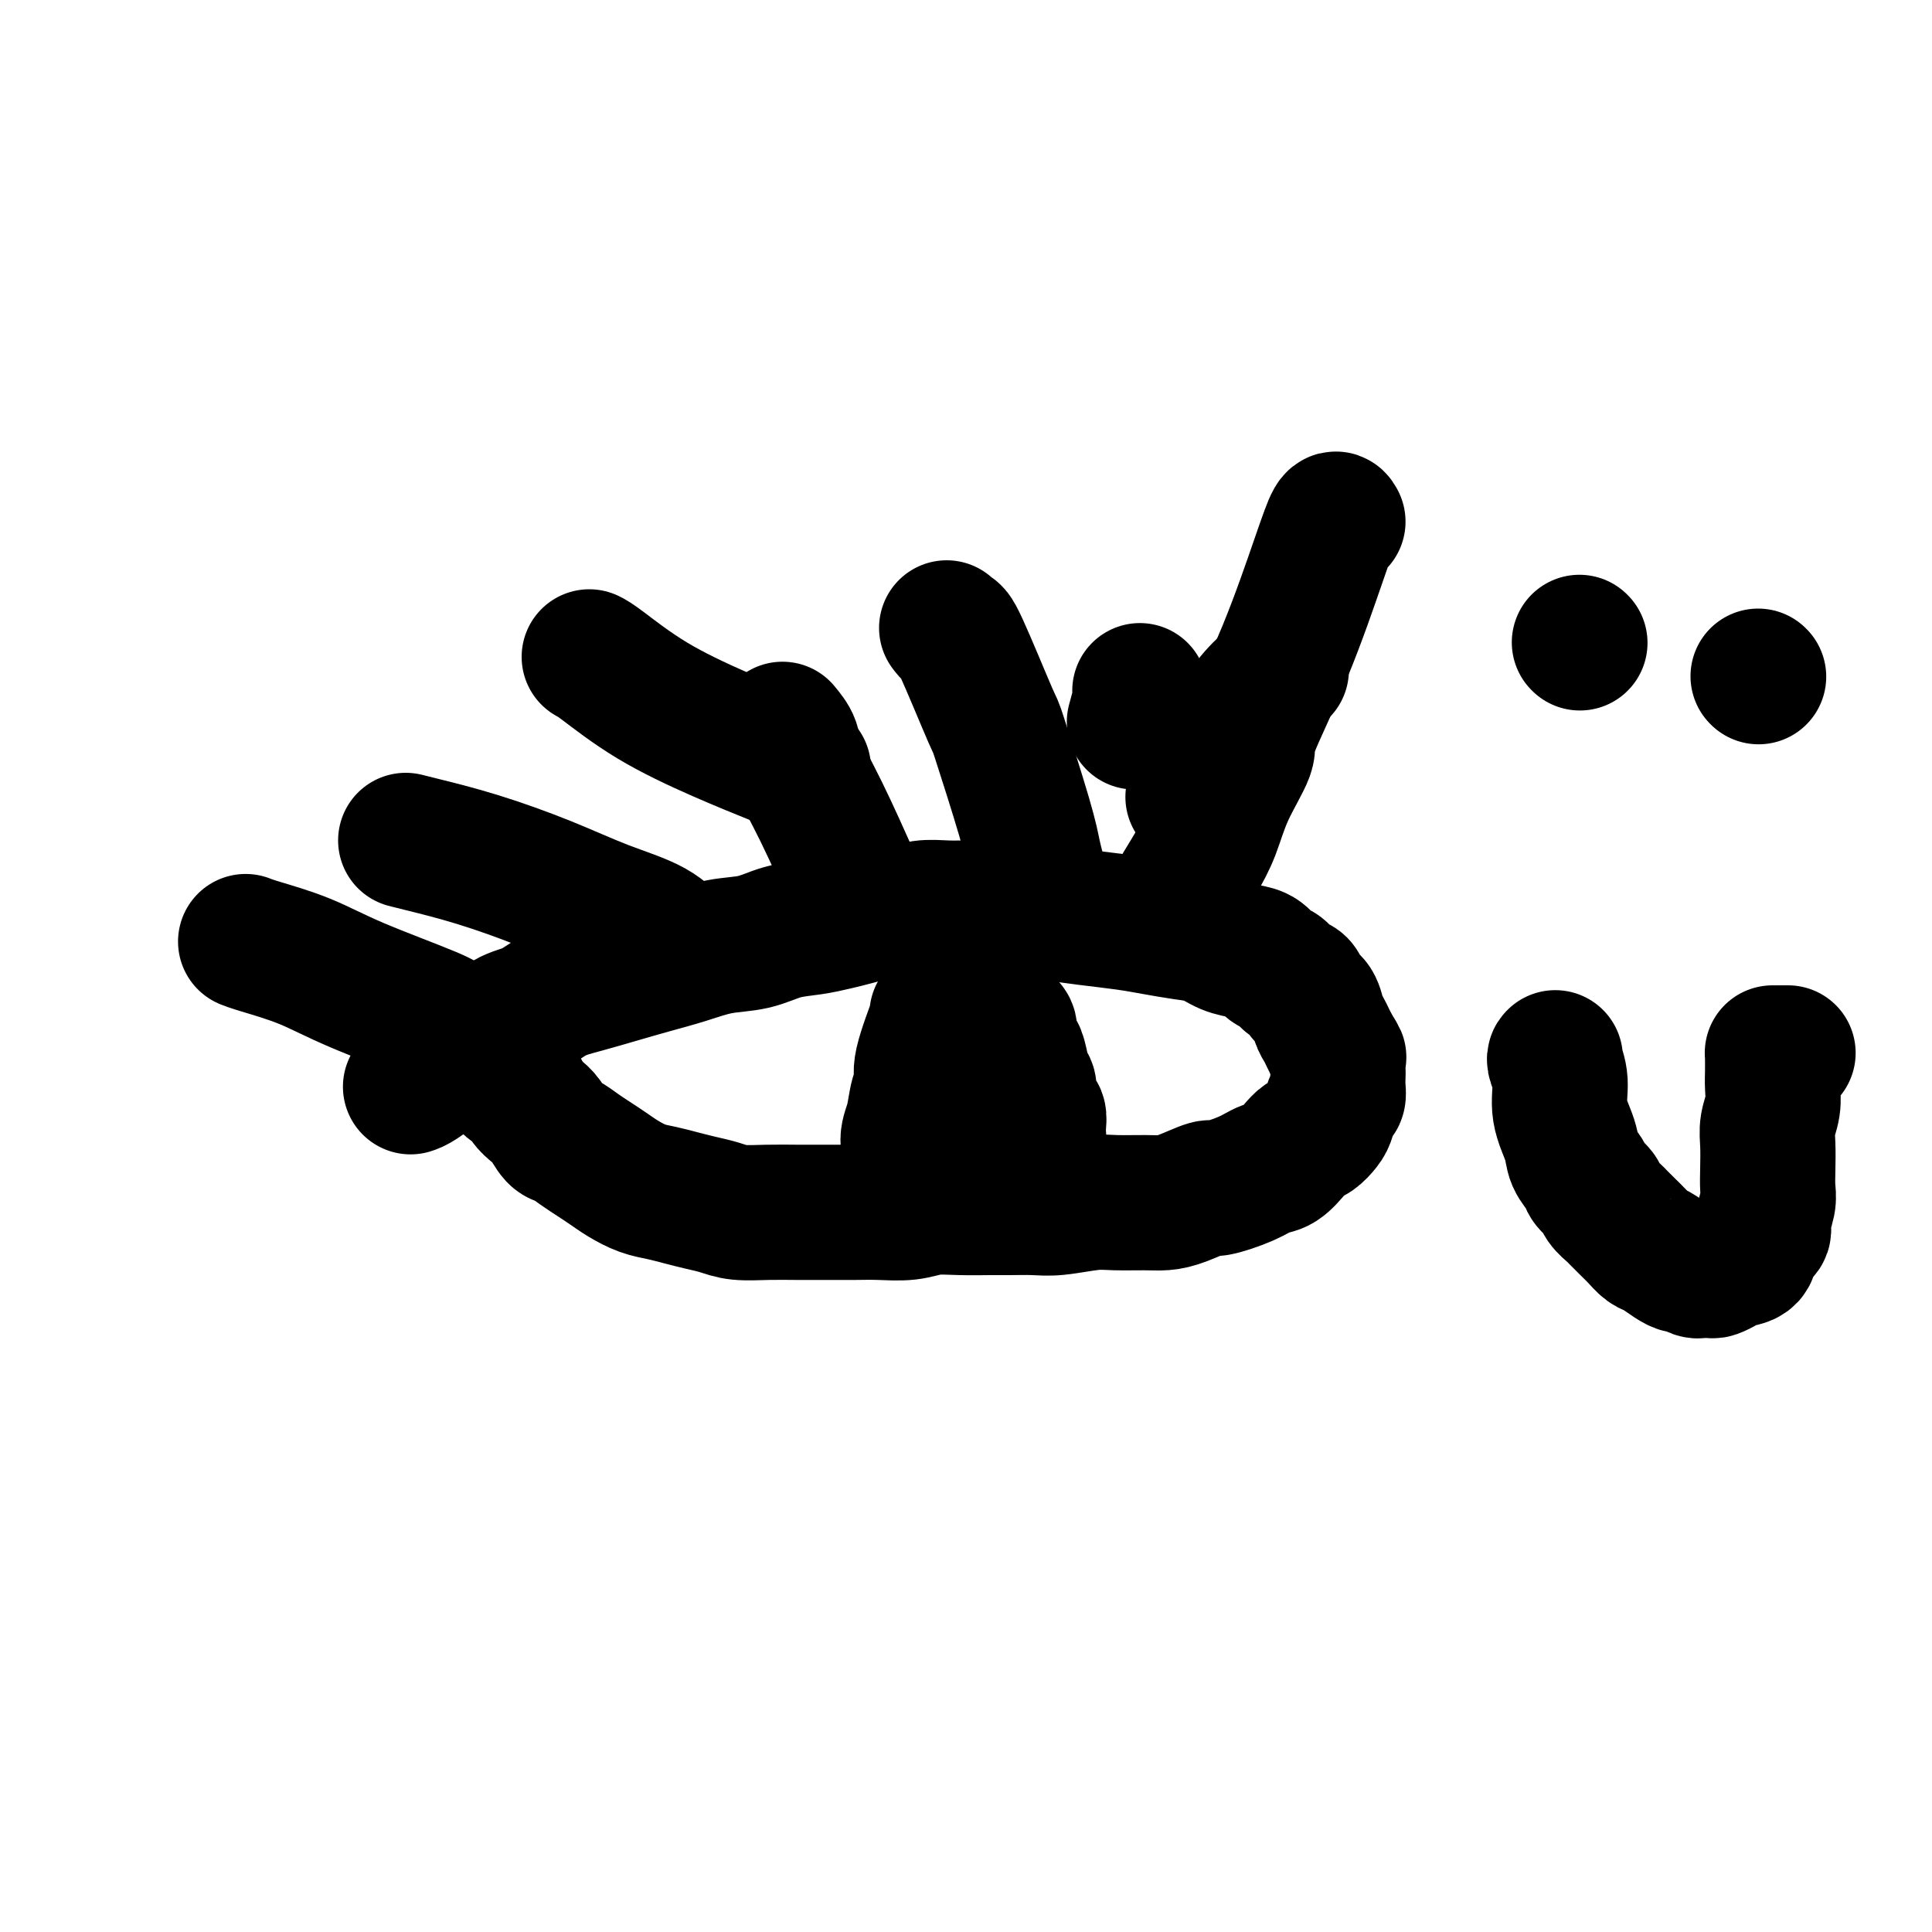
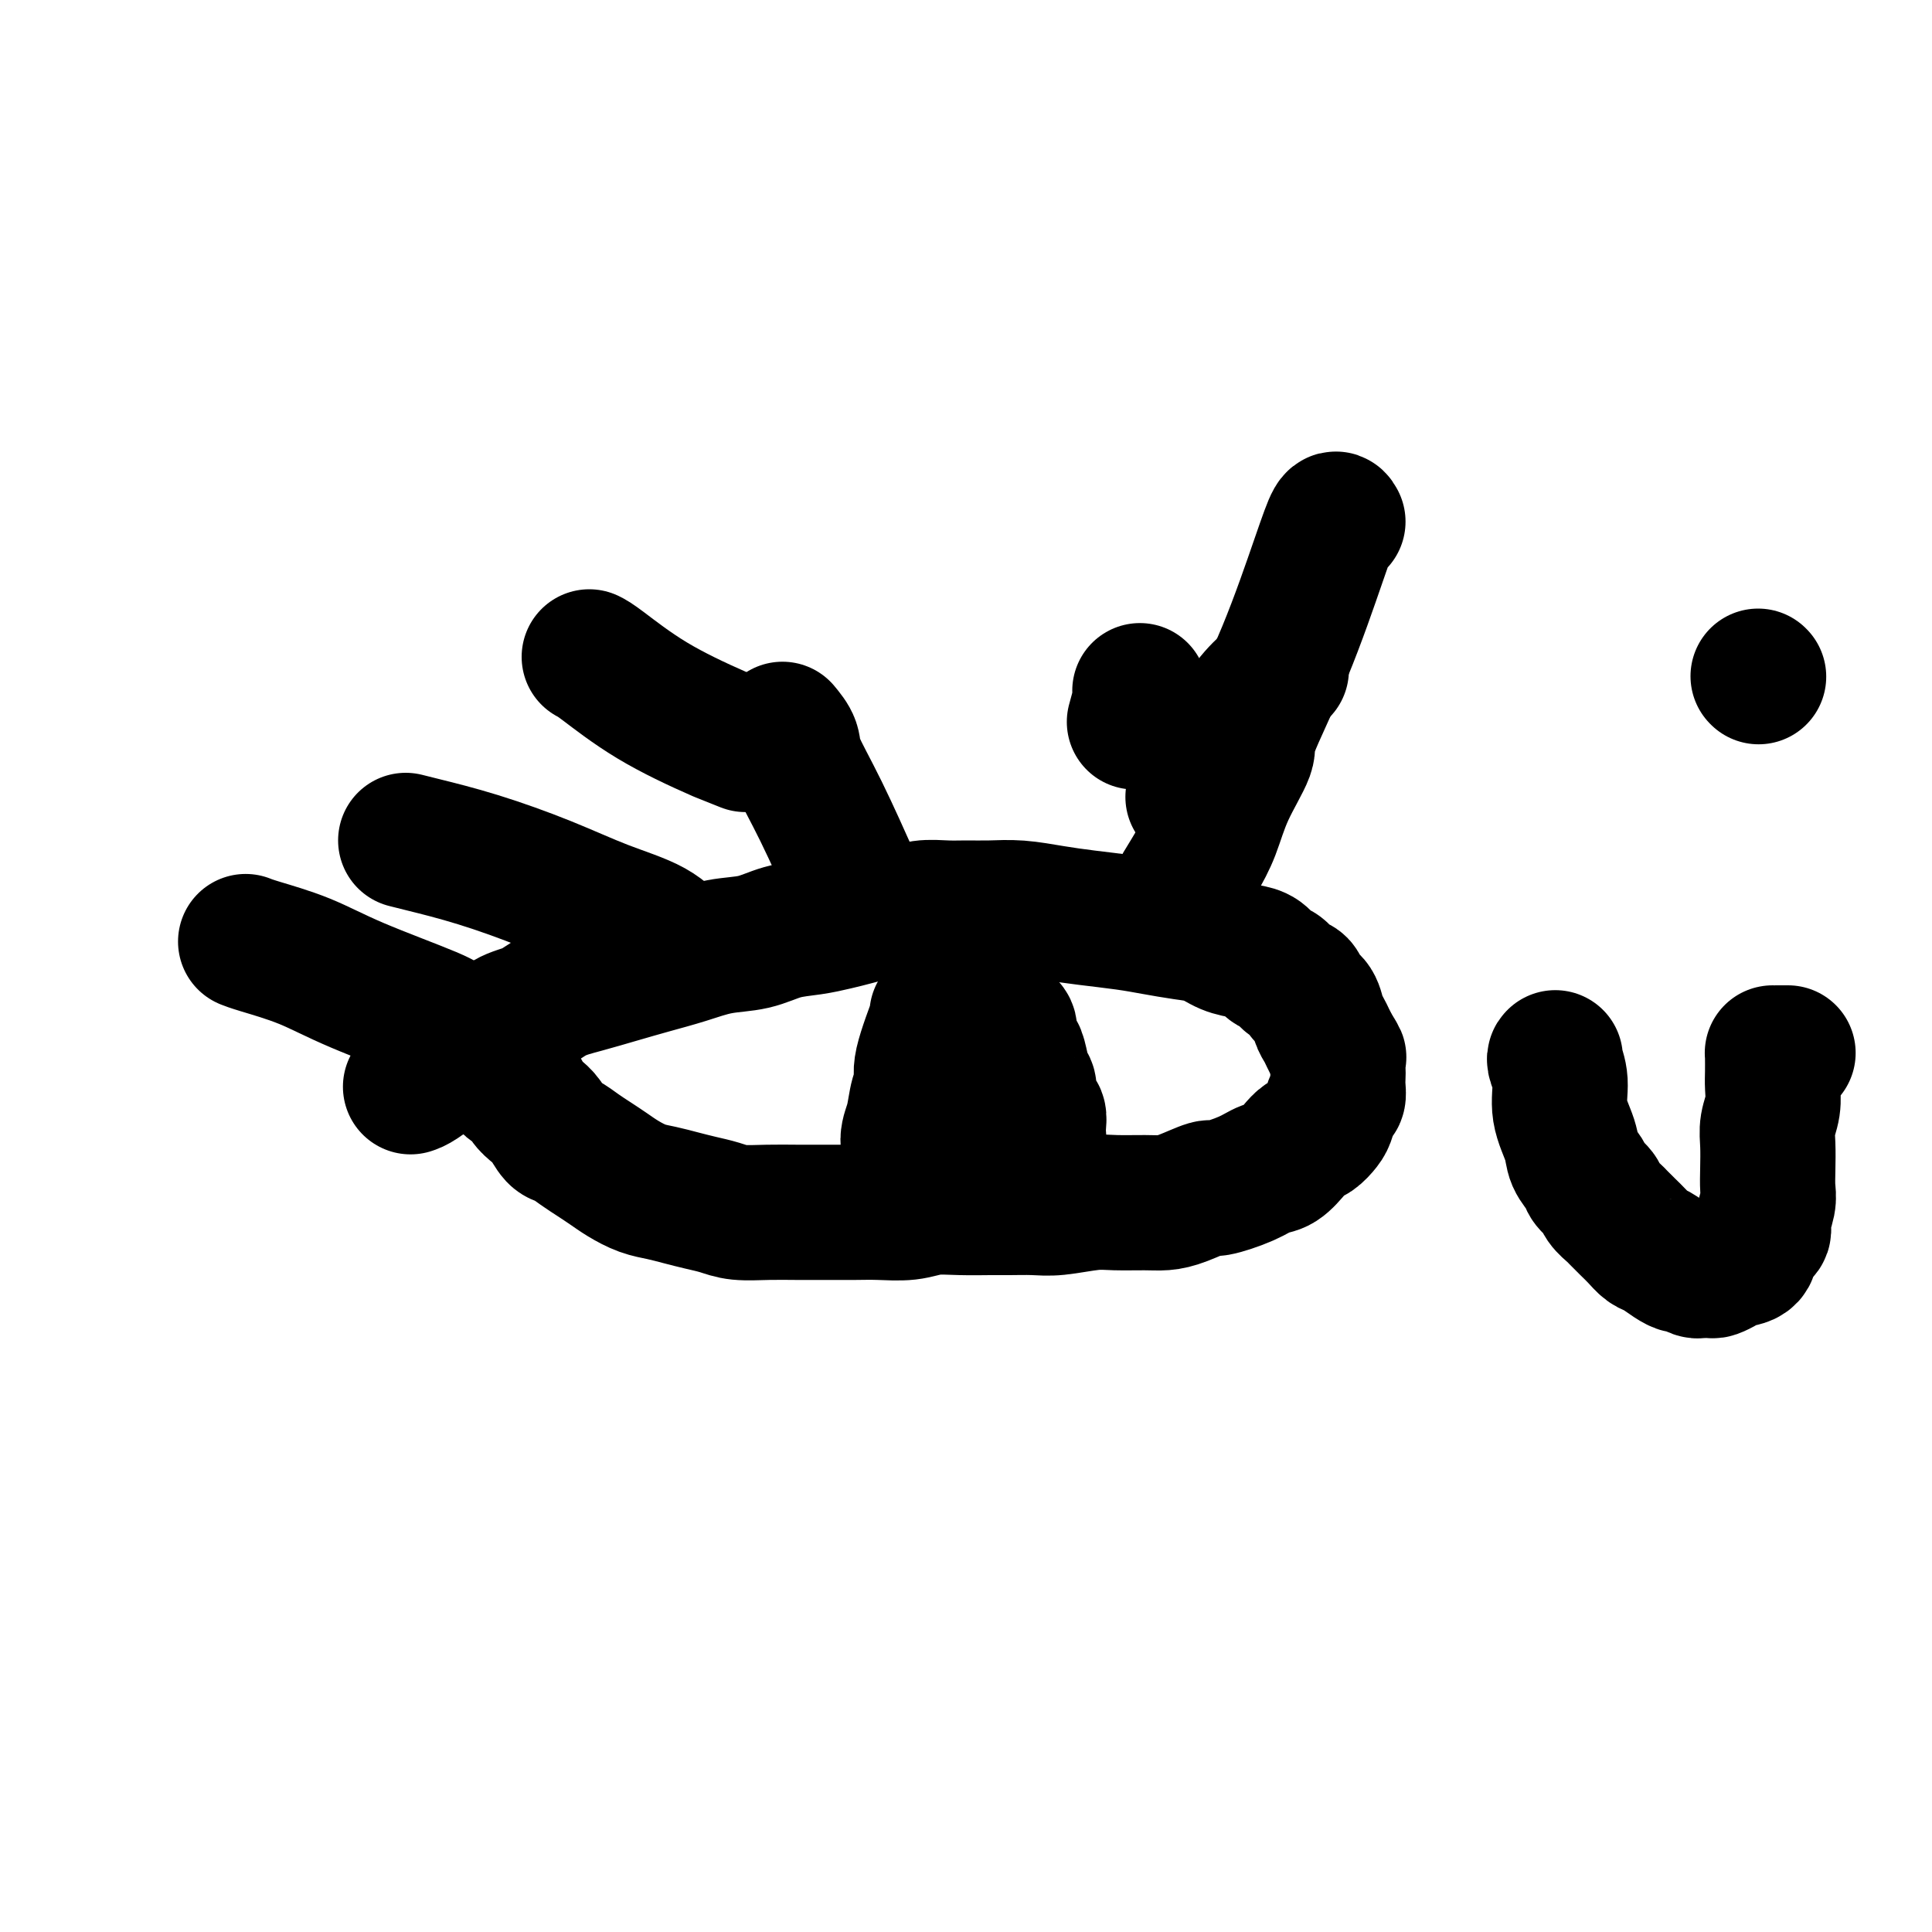
<svg xmlns="http://www.w3.org/2000/svg" viewBox="0 0 400 400" version="1.1">
  <g fill="none" stroke="#000000" stroke-width="28" stroke-linecap="round" stroke-linejoin="round">
    <path d="M85,225c0.482,-0.157 0.963,-0.315 2,-1c1.037,-0.685 2.629,-1.898 4,-3c1.371,-1.102 2.522,-2.095 4,-3c1.478,-0.905 3.285,-1.723 5,-3c1.715,-1.277 3.338,-3.014 5,-4c1.662,-0.986 3.362,-1.223 5,-2c1.638,-0.777 3.212,-2.095 5,-3c1.788,-0.905 3.788,-1.398 6,-2c2.212,-0.602 4.635,-1.312 7,-2c2.365,-0.688 4.672,-1.354 7,-2c2.328,-0.646 4.677,-1.272 7,-2c2.323,-0.728 4.620,-1.557 7,-2c2.380,-0.443 4.841,-0.500 7,-1c2.159,-0.500 4.015,-1.445 6,-2c1.985,-0.555 4.099,-0.722 6,-1c1.901,-0.278 3.588,-0.667 5,-1c1.412,-0.333 2.548,-0.611 4,-1c1.452,-0.389 3.220,-0.889 5,-1c1.780,-0.111 3.573,0.167 5,0c1.427,-0.167 2.486,-0.777 4,-1c1.514,-0.223 3.481,-0.057 5,0c1.519,0.057 2.591,0.004 4,0c1.409,-0.004 3.156,0.040 5,0c1.844,-0.040 3.786,-0.166 6,0c2.214,0.166 4.699,0.622 7,1c2.301,0.378 4.418,0.678 7,1c2.582,0.322 5.628,0.667 8,1c2.372,0.333 4.070,0.653 6,1c1.930,0.347 4.092,0.722 6,1c1.908,0.278 3.561,0.460 5,1c1.439,0.540 2.665,1.439 4,2c1.335,0.561 2.780,0.784 4,1c1.220,0.216 2.215,0.424 3,1c0.785,0.576 1.361,1.520 2,2c0.639,0.480 1.341,0.498 2,1c0.659,0.502 1.276,1.489 2,2c0.724,0.511 1.556,0.545 2,1c0.444,0.455 0.500,1.329 1,2c0.500,0.671 1.443,1.138 2,2c0.557,0.862 0.727,2.118 1,3c0.273,0.882 0.651,1.391 1,2c0.349,0.609 0.671,1.317 1,2c0.329,0.683 0.664,1.342 1,2" />
    <path d="M276,217c1.619,2.523 1.167,1.832 1,2c-0.167,0.168 -0.048,1.195 0,2c0.048,0.805 0.024,1.388 0,2c-0.024,0.612 -0.047,1.252 0,2c0.047,0.748 0.164,1.605 0,2c-0.164,0.395 -0.611,0.329 -1,1c-0.389,0.671 -0.722,2.079 -1,3c-0.278,0.921 -0.500,1.354 -1,2c-0.500,0.646 -1.277,1.506 -2,2c-0.723,0.494 -1.390,0.621 -2,1c-0.610,0.379 -1.162,1.010 -2,2c-0.838,0.990 -1.961,2.341 -3,3c-1.039,0.659 -1.993,0.628 -3,1c-1.007,0.372 -2.068,1.147 -4,2c-1.932,0.853 -4.734,1.784 -6,2c-1.266,0.216 -0.996,-0.281 -2,0c-1.004,0.281 -3.283,1.342 -5,2c-1.717,0.658 -2.871,0.912 -4,1c-1.129,0.088 -2.233,0.009 -4,0c-1.767,-0.009 -4.199,0.050 -6,0c-1.801,-0.050 -2.973,-0.210 -5,0c-2.027,0.210 -4.911,0.788 -7,1c-2.089,0.212 -3.384,0.056 -5,0c-1.616,-0.056 -3.553,-0.011 -5,0c-1.447,0.011 -2.403,-0.011 -4,0c-1.597,0.011 -3.836,0.056 -6,0c-2.164,-0.056 -4.254,-0.211 -6,0c-1.746,0.211 -3.147,0.789 -5,1c-1.853,0.211 -4.156,0.056 -6,0c-1.844,-0.056 -3.228,-0.014 -5,0c-1.772,0.014 -3.933,0.001 -6,0c-2.067,-0.001 -4.040,0.011 -6,0c-1.960,-0.011 -3.906,-0.044 -6,0c-2.094,0.044 -4.335,0.166 -6,0c-1.665,-0.166 -2.755,-0.621 -4,-1c-1.245,-0.379 -2.644,-0.682 -4,-1c-1.356,-0.318 -2.670,-0.651 -4,-1c-1.330,-0.349 -2.677,-0.712 -4,-1c-1.323,-0.288 -2.622,-0.499 -4,-1c-1.378,-0.501 -2.834,-1.290 -4,-2c-1.166,-0.710 -2.041,-1.340 -3,-2c-0.959,-0.660 -2.000,-1.349 -3,-2c-1.000,-0.651 -1.958,-1.262 -3,-2c-1.042,-0.738 -2.167,-1.601 -3,-2c-0.833,-0.399 -1.374,-0.334 -2,-1c-0.626,-0.666 -1.337,-2.062 -2,-3c-0.663,-0.938 -1.278,-1.418 -2,-2c-0.722,-0.582 -1.553,-1.266 -2,-2c-0.447,-0.734 -0.512,-1.517 -1,-2c-0.488,-0.483 -1.399,-0.665 -2,-1c-0.601,-0.335 -0.893,-0.822 -1,-1c-0.107,-0.178 -0.029,-0.048 0,0c0.029,0.048 0.008,0.014 0,0c-0.008,-0.014 -0.004,-0.007 0,0" />
    <path d="M194,210c0.346,-0.490 0.693,-0.981 0,1c-0.693,1.981 -2.425,6.433 -3,9c-0.575,2.567 0.006,3.247 0,4c-0.006,0.753 -0.600,1.578 -1,3c-0.400,1.422 -0.605,3.442 -1,5c-0.395,1.558 -0.978,2.655 -1,4c-0.022,1.345 0.518,2.937 1,4c0.482,1.063 0.907,1.595 1,2c0.093,0.405 -0.147,0.682 0,1c0.147,0.318 0.681,0.677 1,1c0.319,0.323 0.423,0.609 1,1c0.577,0.391 1.628,0.885 2,1c0.372,0.115 0.066,-0.149 1,0c0.934,0.149 3.110,0.713 4,1c0.890,0.287 0.496,0.298 1,0c0.504,-0.298 1.907,-0.906 3,-1c1.093,-0.094 1.875,0.325 3,0c1.125,-0.325 2.592,-1.396 3,-2c0.408,-0.604 -0.242,-0.743 0,-1c0.242,-0.257 1.375,-0.631 2,-1c0.625,-0.369 0.742,-0.732 1,-1c0.258,-0.268 0.657,-0.442 1,-1c0.343,-0.558 0.628,-1.502 1,-2c0.372,-0.498 0.829,-0.551 1,-1c0.171,-0.449 0.056,-1.293 0,-2c-0.056,-0.707 -0.053,-1.278 0,-2c0.053,-0.722 0.155,-1.595 0,-2c-0.155,-0.405 -0.566,-0.343 -1,-1c-0.434,-0.657 -0.889,-2.035 -1,-3c-0.111,-0.965 0.124,-1.518 0,-2c-0.124,-0.482 -0.607,-0.892 -1,-2c-0.393,-1.108 -0.696,-2.912 -1,-4c-0.304,-1.088 -0.607,-1.458 -1,-2c-0.393,-0.542 -0.875,-1.255 -1,-2c-0.125,-0.745 0.107,-1.520 0,-2c-0.107,-0.480 -0.553,-0.664 -1,-1c-0.447,-0.336 -0.893,-0.824 -1,-1c-0.107,-0.176 0.127,-0.041 0,0c-0.127,0.041 -0.614,-0.013 -1,0c-0.386,0.013 -0.672,0.093 -1,0c-0.328,-0.093 -0.697,-0.358 -1,0c-0.303,0.358 -0.540,1.339 -1,2c-0.460,0.661 -1.143,1.000 -2,2c-0.857,1.000 -1.890,2.660 -3,4c-1.110,1.340 -2.299,2.361 -3,3c-0.701,0.639 -0.915,0.897 -1,1c-0.085,0.103 -0.043,0.052 0,0" />
    <path d="M84,174c0.791,0.201 1.583,0.401 4,1c2.417,0.599 6.461,1.596 11,3c4.539,1.404 9.574,3.213 14,5c4.426,1.787 8.244,3.551 12,5c3.756,1.449 7.450,2.584 10,4c2.550,1.416 3.956,3.112 5,4c1.044,0.888 1.727,0.968 2,1c0.273,0.032 0.137,0.016 0,0" />
    <path d="M162,151c0.836,1.014 1.671,2.029 2,3c0.329,0.971 0.150,1.900 1,4c0.850,2.100 2.729,5.373 5,10c2.271,4.627 4.935,10.608 6,13c1.065,2.392 0.533,1.196 0,0" />
    <path d="M236,143c0.111,0.400 0.222,0.800 0,2c-0.222,1.200 -0.778,3.200 -1,4c-0.222,0.800 -0.111,0.400 0,0" />
    <path d="M265,139c0.249,-0.255 0.497,-0.509 0,0c-0.497,0.509 -1.741,1.783 -3,3c-1.259,1.217 -2.533,2.378 -5,6c-2.467,3.622 -6.126,9.706 -8,13c-1.874,3.294 -1.964,3.798 -2,4c-0.036,0.202 -0.018,0.101 0,0" />
    <path d="M322,219c-0.128,0.110 -0.257,0.220 0,1c0.257,0.780 0.899,2.229 1,4c0.101,1.771 -0.339,3.864 0,6c0.339,2.136 1.457,4.316 2,6c0.543,1.684 0.512,2.874 1,4c0.488,1.126 1.497,2.190 2,3c0.503,0.810 0.501,1.368 1,2c0.499,0.632 1.499,1.338 2,2c0.501,0.662 0.504,1.279 1,2c0.496,0.721 1.484,1.545 2,2c0.516,0.455 0.560,0.541 1,1c0.440,0.459 1.276,1.292 2,2c0.724,0.708 1.336,1.290 2,2c0.664,0.710 1.381,1.548 2,2c0.619,0.452 1.139,0.517 2,1c0.861,0.483 2.063,1.383 3,2c0.937,0.617 1.608,0.950 2,1c0.392,0.050 0.504,-0.183 1,0c0.496,0.183 1.375,0.782 2,1c0.625,0.218 0.997,0.056 1,0c0.003,-0.056 -0.362,-0.004 0,0c0.362,0.004 1.453,-0.039 2,0c0.547,0.039 0.551,0.158 1,0c0.449,-0.158 1.344,-0.595 2,-1c0.656,-0.405 1.075,-0.778 2,-1c0.925,-0.222 2.357,-0.293 3,-1c0.643,-0.707 0.498,-2.051 1,-3c0.502,-0.949 1.651,-1.505 2,-2c0.349,-0.495 -0.102,-0.929 0,-2c0.102,-1.071 0.758,-2.778 1,-4c0.242,-1.222 0.068,-1.957 0,-3c-0.068,-1.043 -0.032,-2.394 0,-4c0.032,-1.606 0.061,-3.469 0,-5c-0.061,-1.531 -0.213,-2.732 0,-4c0.213,-1.268 0.789,-2.602 1,-4c0.211,-1.398 0.057,-2.858 0,-4c-0.057,-1.142 -0.016,-1.966 0,-3c0.016,-1.034 0.006,-2.277 0,-3c-0.006,-0.723 -0.008,-0.926 0,-1c0.008,-0.074 0.027,-0.020 0,0c-0.027,0.020 -0.100,0.005 0,0c0.100,-0.005 0.373,-0.001 1,0c0.627,0.001 1.608,0.000 2,0c0.392,-0.000 0.196,-0.000 0,0" />
-     <path d="M327,133c0.000,0.000 0.100,0.100 0.1,0.1" />
    <path d="M364,140c0.000,0.000 0.100,0.100 0.1,0.1" />
-     <path d="M196,130c0.372,0.498 0.744,0.996 1,1c0.256,0.004 0.397,-0.485 2,3c1.603,3.485 4.668,10.945 6,14c1.332,3.055 0.932,1.705 2,5c1.068,3.295 3.606,11.234 5,16c1.394,4.766 1.645,6.360 2,8c0.355,1.640 0.816,3.326 1,4c0.184,0.674 0.092,0.337 0,0" />
    <path d="M51,195c-0.125,-0.051 -0.250,-0.102 0,0c0.250,0.102 0.876,0.356 3,1c2.124,0.644 5.747,1.679 9,3c3.253,1.321 6.137,2.929 11,5c4.863,2.071 11.706,4.607 15,6c3.294,1.393 3.041,1.644 4,2c0.959,0.356 3.131,0.816 4,1c0.869,0.184 0.434,0.092 0,0" />
-     <path d="M122,136c0.474,0.229 0.947,0.457 3,2c2.053,1.543 5.685,4.400 10,7c4.315,2.600 9.311,4.944 14,7c4.689,2.056 9.070,3.823 12,5c2.930,1.177 4.409,1.765 5,2c0.591,0.235 0.296,0.118 0,0" />
+     <path d="M122,136c0.474,0.229 0.947,0.457 3,2c2.053,1.543 5.685,4.400 10,7c4.315,2.600 9.311,4.944 14,7c2.930,1.177 4.409,1.765 5,2c0.591,0.235 0.296,0.118 0,0" />
    <path d="M277,108c-0.239,-0.452 -0.477,-0.905 -1,0c-0.523,0.905 -1.330,3.166 -3,8c-1.670,4.834 -4.204,12.241 -7,19c-2.796,6.759 -5.854,12.868 -7,16c-1.146,3.132 -0.381,3.285 -1,5c-0.619,1.715 -2.622,4.993 -4,8c-1.378,3.007 -2.132,5.744 -3,8c-0.868,2.256 -1.849,4.030 -3,6c-1.151,1.970 -2.472,4.134 -3,5c-0.528,0.866 -0.264,0.433 0,0" />
  </g>
</svg>